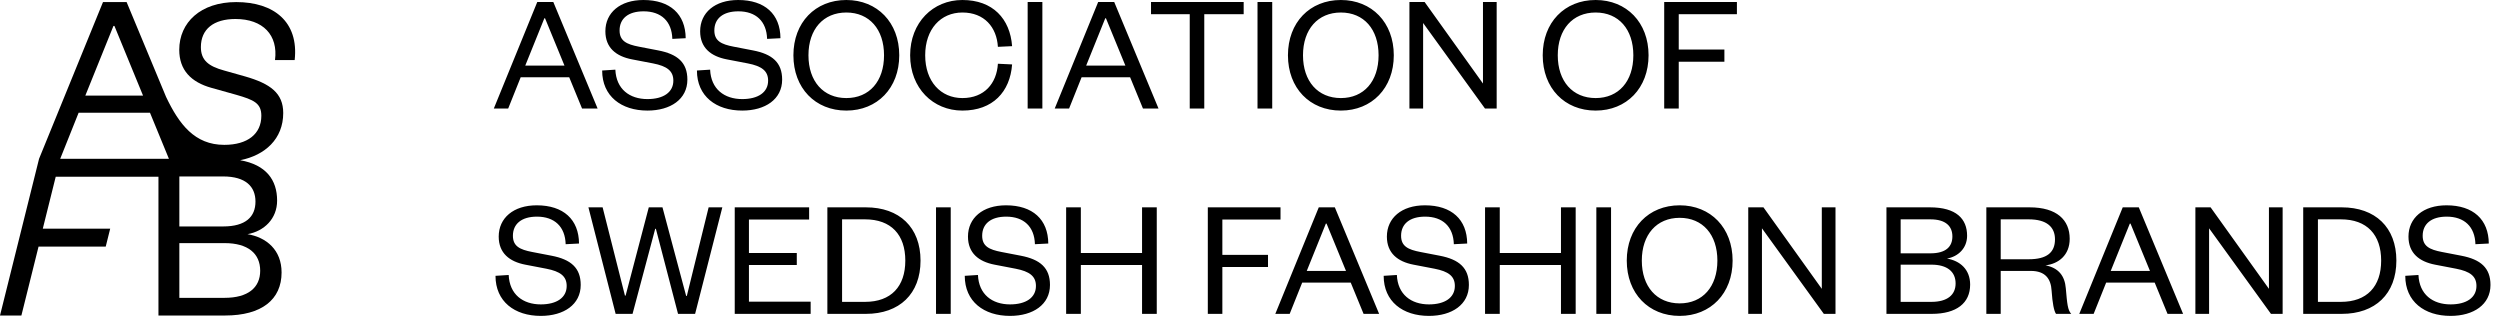
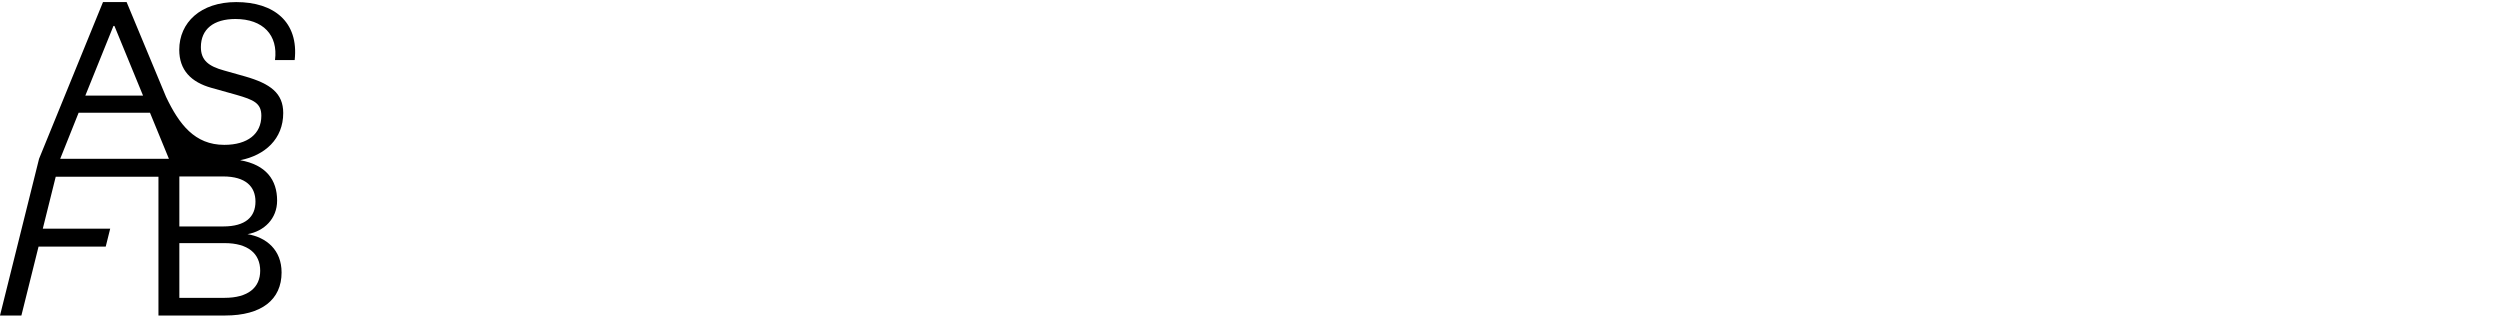
<svg xmlns="http://www.w3.org/2000/svg" width="207px" height="27px" viewBox="0 0 207 27" version="1.1">
  <title>ASFB LETTER AND WORDMARK</title>
  <g id="Page-1" stroke="none" stroke-width="1" fill="none" fill-rule="evenodd">
    <g id="ASFB-LETTER-AND-WORDMARK" fill="#000000" fill-rule="nonzero">
      <path d="M24.399,4.971 C24.749,1.799 22.669,0.172 19.559,0.172 C16.613,0.172 14.842,1.861 14.842,4.126 C14.842,5.795 15.81,6.804 17.52,7.278 L19.579,7.854 C21,8.266 21.639,8.534 21.639,9.584 C21.639,11.088 20.506,11.994 18.57,11.994 C16.119,11.994 14.83,10.289 13.75,8.022 L10.484,0.172 L8.528,0.172 L3.234,13.148 L3.234,13.148 L0,26.124 L1.771,26.124 L3.192,20.418 L8.754,20.418 L9.124,18.935 L3.543,18.935 L4.614,14.631 L13.12,14.631 L13.12,26.124 L18.64,26.124 C21.668,26.124 23.315,24.806 23.315,22.561 C23.315,20.707 22.079,19.657 20.494,19.389 C21.874,19.142 22.945,18.112 22.945,16.608 C22.945,14.898 22.034,13.643 19.885,13.266 C21.944,12.86 23.451,11.504 23.451,9.358 C23.451,7.71 22.38,6.928 20.3,6.33 L18.549,5.836 C17.272,5.486 16.633,4.992 16.633,3.9 C16.633,2.417 17.684,1.573 19.496,1.573 C21.783,1.573 23.039,2.911 22.771,4.971 L24.399,4.971 L24.399,4.971 Z M9.393,2.149 L9.475,2.149 L11.844,7.916 L7.065,7.916 L9.393,2.149 Z M4.985,13.148 L6.509,9.337 L12.42,9.337 L13.986,13.148 L4.985,13.148 Z M21.544,22.416 C21.544,23.817 20.535,24.661 18.599,24.661 L14.85,24.661 L14.85,20.13 L18.599,20.13 C20.535,20.13 21.544,20.995 21.544,22.416 Z M21.153,16.69 C21.153,17.947 20.349,18.75 18.475,18.75 L14.85,18.75 L14.85,14.61 L18.475,14.61 C20.35,14.61 21.153,15.455 21.153,16.691 L21.153,16.69 Z" id="Shape" />
-       <path d="M44.485,0.168 L45.815,0.168 L49.483,8.988 L48.195,8.988 L47.131,6.398 L43.113,6.398 L42.077,8.988 L40.887,8.988 L44.485,0.168 Z M45.073,1.512 L43.491,5.432 L46.739,5.432 L45.129,1.512 L45.073,1.512 Z M49.859,5.838 L50.951,5.768 C51.021,7.378 52.127,8.204 53.611,8.204 C54.927,8.204 55.753,7.644 55.753,6.678 C55.753,5.866 55.221,5.474 54.073,5.25 L52.323,4.914 C51.021,4.662 50.125,3.962 50.125,2.59 C50.125,1.05 51.343,0 53.275,0 C55.487,0 56.761,1.176 56.775,3.164 L55.669,3.22 C55.627,1.764 54.745,0.938 53.289,0.938 C52.015,0.938 51.301,1.54 51.301,2.52 C51.301,3.388 51.875,3.668 52.897,3.864 L54.493,4.172 C56.103,4.48 56.915,5.18 56.915,6.594 C56.915,8.218 55.515,9.156 53.611,9.156 C51.441,9.156 49.859,7.966 49.859,5.838 Z M57.706,5.838 L58.798,5.768 C58.868,7.378 59.974,8.204 61.458,8.204 C62.774,8.204 63.6,7.644 63.6,6.678 C63.6,5.866 63.068,5.474 61.92,5.25 L60.17,4.914 C58.868,4.662 57.972,3.962 57.972,2.59 C57.972,1.05 59.19,0 61.122,0 C63.334,0 64.608,1.176 64.622,3.164 L63.516,3.22 C63.474,1.764 62.592,0.938 61.136,0.938 C59.862,0.938 59.148,1.54 59.148,2.52 C59.148,3.388 59.722,3.668 60.744,3.864 L62.34,4.172 C63.95,4.48 64.762,5.18 64.762,6.594 C64.762,8.218 63.362,9.156 61.458,9.156 C59.288,9.156 57.706,7.966 57.706,5.838 Z M74.458,4.578 C74.458,7.294 72.638,9.156 70.076,9.156 C67.5,9.156 65.694,7.294 65.694,4.578 C65.694,1.862 67.5,0 70.076,0 C72.638,0 74.458,1.862 74.458,4.578 Z M73.198,4.578 C73.198,2.422 71.98,1.036 70.076,1.036 C68.172,1.036 66.94,2.422 66.94,4.578 C66.94,6.734 68.172,8.12 70.076,8.12 C71.98,8.12 73.198,6.734 73.198,4.578 Z M75.36,4.578 C75.36,1.862 77.25,0 79.686,0 C82.206,0 83.634,1.554 83.802,3.822 L82.626,3.878 C82.528,2.254 81.506,1.036 79.686,1.036 C77.894,1.036 76.606,2.408 76.606,4.578 C76.606,6.748 77.894,8.12 79.686,8.12 C81.506,8.12 82.528,6.902 82.626,5.278 L83.802,5.334 C83.634,7.602 82.206,9.156 79.686,9.156 C77.25,9.156 75.36,7.294 75.36,4.578 Z M85.09,0.168 L86.308,0.168 L86.308,8.988 L85.09,8.988 L85.09,0.168 Z M90.928,0.168 L92.258,0.168 L95.926,8.988 L94.638,8.988 L93.574,6.398 L89.556,6.398 L88.52,8.988 L87.33,8.988 L90.928,0.168 Z M91.516,1.512 L89.934,5.432 L93.182,5.432 L91.572,1.512 L91.516,1.512 Z M99.714,8.988 L98.51,8.988 L98.51,1.176 L95.304,1.176 L95.304,0.168 L102.976,0.168 L102.976,1.176 L99.714,1.176 L99.714,8.988 Z M104.122,0.168 L105.34,0.168 L105.34,8.988 L104.122,8.988 L104.122,0.168 Z M115.406,4.578 C115.406,7.294 113.586,9.156 111.024,9.156 C108.448,9.156 106.642,7.294 106.642,4.578 C106.642,1.862 108.448,0 111.024,0 C113.586,0 115.406,1.862 115.406,4.578 Z M114.146,4.578 C114.146,2.422 112.928,1.036 111.024,1.036 C109.12,1.036 107.888,2.422 107.888,4.578 C107.888,6.734 109.12,8.12 111.024,8.12 C112.928,8.12 114.146,6.734 114.146,4.578 Z M117.96,0.168 L122.79,6.916 L122.79,0.168 L123.924,0.168 L123.924,8.988 L122.958,8.988 L117.834,1.904 L117.834,8.988 L116.7,8.988 L116.7,0.168 L117.96,0.168 Z M136.501,4.578 C136.501,7.294 134.681,9.156 132.119,9.156 C129.543,9.156 127.737,7.294 127.737,4.578 C127.737,1.862 129.543,0 132.119,0 C134.681,0 136.501,1.862 136.501,4.578 Z M135.241,4.578 C135.241,2.422 134.023,1.036 132.119,1.036 C130.215,1.036 128.983,2.422 128.983,4.578 C128.983,6.734 130.215,8.12 132.119,8.12 C134.023,8.12 135.241,6.734 135.241,4.578 Z M139,8.988 L137.796,8.988 L137.796,0.168 L143.816,0.168 L143.816,1.176 L139,1.176 L139,4.102 L142.78,4.102 L142.78,5.11 L139,5.11 L139,8.988 Z M41.027,22.838 L42.119,22.768 C42.189,24.378 43.295,25.204 44.779,25.204 C46.095,25.204 46.921,24.644 46.921,23.678 C46.921,22.866 46.389,22.474 45.241,22.25 L43.491,21.914 C42.189,21.662 41.293,20.962 41.293,19.59 C41.293,18.05 42.511,17 44.443,17 C46.655,17 47.929,18.176 47.943,20.164 L46.837,20.22 C46.795,18.764 45.913,17.938 44.457,17.938 C43.183,17.938 42.469,18.54 42.469,19.52 C42.469,20.388 43.043,20.668 44.065,20.864 L45.661,21.172 C47.271,21.48 48.083,22.18 48.083,23.594 C48.083,25.218 46.683,26.156 44.779,26.156 C42.609,26.156 41.027,24.966 41.027,22.838 Z M54.853,17.168 L56.813,24.504 L56.869,24.504 L58.675,17.168 L59.809,17.168 L57.555,25.988 L56.141,25.988 L54.307,18.946 L54.251,18.946 L52.375,25.988 L50.975,25.988 L48.721,17.168 L49.897,17.168 L51.745,24.476 L51.801,24.476 L53.719,17.168 L54.853,17.168 Z M67.122,24.98 L67.122,25.988 L60.836,25.988 L60.836,17.168 L66.996,17.168 L66.996,18.176 L62.012,18.176 L62.012,20.948 L65.974,20.948 L65.974,21.942 L62.012,21.942 L62.012,24.98 L67.122,24.98 Z M69.724,24.994 L71.628,24.994 C73.784,24.994 74.96,23.72 74.96,21.578 C74.96,19.436 73.784,18.162 71.628,18.162 L69.724,18.162 L69.724,24.994 Z M68.506,25.988 L68.506,17.168 L71.698,17.168 C74.47,17.168 76.22,18.82 76.22,21.578 C76.22,24.336 74.47,25.988 71.698,25.988 L68.506,25.988 Z M77.502,17.168 L78.72,17.168 L78.72,25.988 L77.502,25.988 L77.502,17.168 Z M79.882,22.838 L80.974,22.768 C81.044,24.378 82.15,25.204 83.634,25.204 C84.95,25.204 85.776,24.644 85.776,23.678 C85.776,22.866 85.244,22.474 84.096,22.25 L82.346,21.914 C81.044,21.662 80.148,20.962 80.148,19.59 C80.148,18.05 81.366,17 83.298,17 C85.51,17 86.784,18.176 86.798,20.164 L85.692,20.22 C85.65,18.764 84.768,17.938 83.312,17.938 C82.038,17.938 81.324,18.54 81.324,19.52 C81.324,20.388 81.898,20.668 82.92,20.864 L84.516,21.172 C86.126,21.48 86.938,22.18 86.938,23.594 C86.938,25.218 85.538,26.156 83.634,26.156 C81.464,26.156 79.882,24.966 79.882,22.838 Z M89.494,25.988 L88.276,25.988 L88.276,17.168 L89.494,17.168 L89.494,20.948 L94.562,20.948 L94.562,17.168 L95.78,17.168 L95.78,25.988 L94.562,25.988 L94.562,21.942 L89.494,21.942 L89.494,25.988 Z M101.211,25.988 L100.007,25.988 L100.007,17.168 L106.027,17.168 L106.027,18.176 L101.211,18.176 L101.211,21.102 L104.991,21.102 L104.991,22.11 L101.211,22.11 L101.211,25.988 Z M109.194,17.168 L110.524,17.168 L114.192,25.988 L112.904,25.988 L111.84,23.398 L107.822,23.398 L106.786,25.988 L105.596,25.988 L109.194,17.168 Z M109.782,18.512 L108.2,22.432 L111.448,22.432 L109.838,18.512 L109.782,18.512 Z M114.568,22.838 L115.66,22.768 C115.73,24.378 116.836,25.204 118.32,25.204 C119.636,25.204 120.462,24.644 120.462,23.678 C120.462,22.866 119.93,22.474 118.782,22.25 L117.032,21.914 C115.73,21.662 114.834,20.962 114.834,19.59 C114.834,18.05 116.052,17 117.984,17 C120.196,17 121.47,18.176 121.484,20.164 L120.378,20.22 C120.336,18.764 119.454,17.938 117.998,17.938 C116.724,17.938 116.01,18.54 116.01,19.52 C116.01,20.388 116.584,20.668 117.606,20.864 L119.202,21.172 C120.812,21.48 121.624,22.18 121.624,23.594 C121.624,25.218 120.224,26.156 118.32,26.156 C116.15,26.156 114.568,24.966 114.568,22.838 Z M124.18,25.988 L122.962,25.988 L122.962,17.168 L124.18,17.168 L124.18,20.948 L129.248,20.948 L129.248,17.168 L130.466,17.168 L130.466,25.988 L129.248,25.988 L129.248,21.942 L124.18,21.942 L124.18,25.988 Z M132.177,17.168 L133.395,17.168 L133.395,25.988 L132.177,25.988 L132.177,17.168 Z M143.46,21.578 C143.46,24.294 141.64,26.156 139.078,26.156 C136.502,26.156 134.696,24.294 134.696,21.578 C134.696,18.862 136.502,17 139.078,17 C141.64,17 143.46,18.862 143.46,21.578 Z M142.2,21.578 C142.2,19.422 140.982,18.036 139.078,18.036 C137.174,18.036 135.942,19.422 135.942,21.578 C135.942,23.734 137.174,25.12 139.078,25.12 C140.982,25.12 142.2,23.734 142.2,21.578 Z M146.015,17.168 L150.845,23.916 L150.845,17.168 L151.979,17.168 L151.979,25.988 L151.013,25.988 L145.889,18.904 L145.889,25.988 L144.755,25.988 L144.755,17.168 L146.015,17.168 Z M163.128,23.566 C163.128,25.092 162.008,25.988 159.95,25.988 L156.198,25.988 L156.198,17.168 L159.796,17.168 C161.98,17.168 162.876,18.12 162.876,19.52 C162.876,20.542 162.148,21.242 161.21,21.41 C162.288,21.592 163.128,22.306 163.128,23.566 Z M159.922,21.914 L157.374,21.914 L157.374,24.994 L159.922,24.994 C161.238,24.994 161.924,24.42 161.924,23.468 C161.924,22.502 161.238,21.914 159.922,21.914 Z M157.374,18.162 L157.374,20.976 L159.838,20.976 C161.112,20.976 161.658,20.43 161.658,19.576 C161.658,18.736 161.112,18.162 159.838,18.162 L157.374,18.162 Z M171.497,25.988 L170.237,25.988 C170.069,25.75 169.943,25.106 169.873,24.07 C169.817,23.09 169.355,22.432 168.151,22.432 L165.659,22.432 L165.659,25.988 L164.469,25.988 L164.469,17.168 L168.053,17.168 C170.293,17.168 171.371,18.204 171.371,19.772 C171.371,21.13 170.447,21.844 169.369,21.97 C170.447,22.18 170.965,22.838 171.049,23.874 C171.161,25.162 171.203,25.666 171.497,25.988 Z M165.659,21.466 L167.983,21.466 C169.481,21.466 170.153,20.906 170.153,19.814 C170.153,18.806 169.481,18.162 167.983,18.162 L165.659,18.162 L165.659,21.466 Z M175.762,17.168 L177.092,17.168 L180.76,25.988 L179.472,25.988 L178.408,23.398 L174.39,23.398 L173.354,25.988 L172.164,25.988 L175.762,17.168 Z M176.35,18.512 L174.768,22.432 L178.016,22.432 L176.406,18.512 L176.35,18.512 Z M183.038,17.168 L187.868,23.916 L187.868,17.168 L189.002,17.168 L189.002,25.988 L188.036,25.988 L182.912,18.904 L182.912,25.988 L181.778,25.988 L181.778,17.168 L183.038,17.168 Z M191.924,24.994 L193.828,24.994 C195.984,24.994 197.16,23.72 197.16,21.578 C197.16,19.436 195.984,18.162 193.828,18.162 L191.924,18.162 L191.924,24.994 Z M190.706,25.988 L190.706,17.168 L193.898,17.168 C196.67,17.168 198.42,18.82 198.42,21.578 C198.42,24.336 196.67,25.988 193.898,25.988 L190.706,25.988 Z M199.156,22.838 L200.248,22.768 C200.318,24.378 201.424,25.204 202.908,25.204 C204.224,25.204 205.05,24.644 205.05,23.678 C205.05,22.866 204.518,22.474 203.37,22.25 L201.62,21.914 C200.318,21.662 199.422,20.962 199.422,19.59 C199.422,18.05 200.64,17 202.572,17 C204.784,17 206.058,18.176 206.072,20.164 L204.966,20.22 C204.924,18.764 204.042,17.938 202.586,17.938 C201.312,17.938 200.598,18.54 200.598,19.52 C200.598,20.388 201.172,20.668 202.194,20.864 L203.79,21.172 C205.4,21.48 206.212,22.18 206.212,23.594 C206.212,25.218 204.812,26.156 202.908,26.156 C200.738,26.156 199.156,24.966 199.156,22.838 Z" id="Shape" />
    </g>
  </g>
</svg>